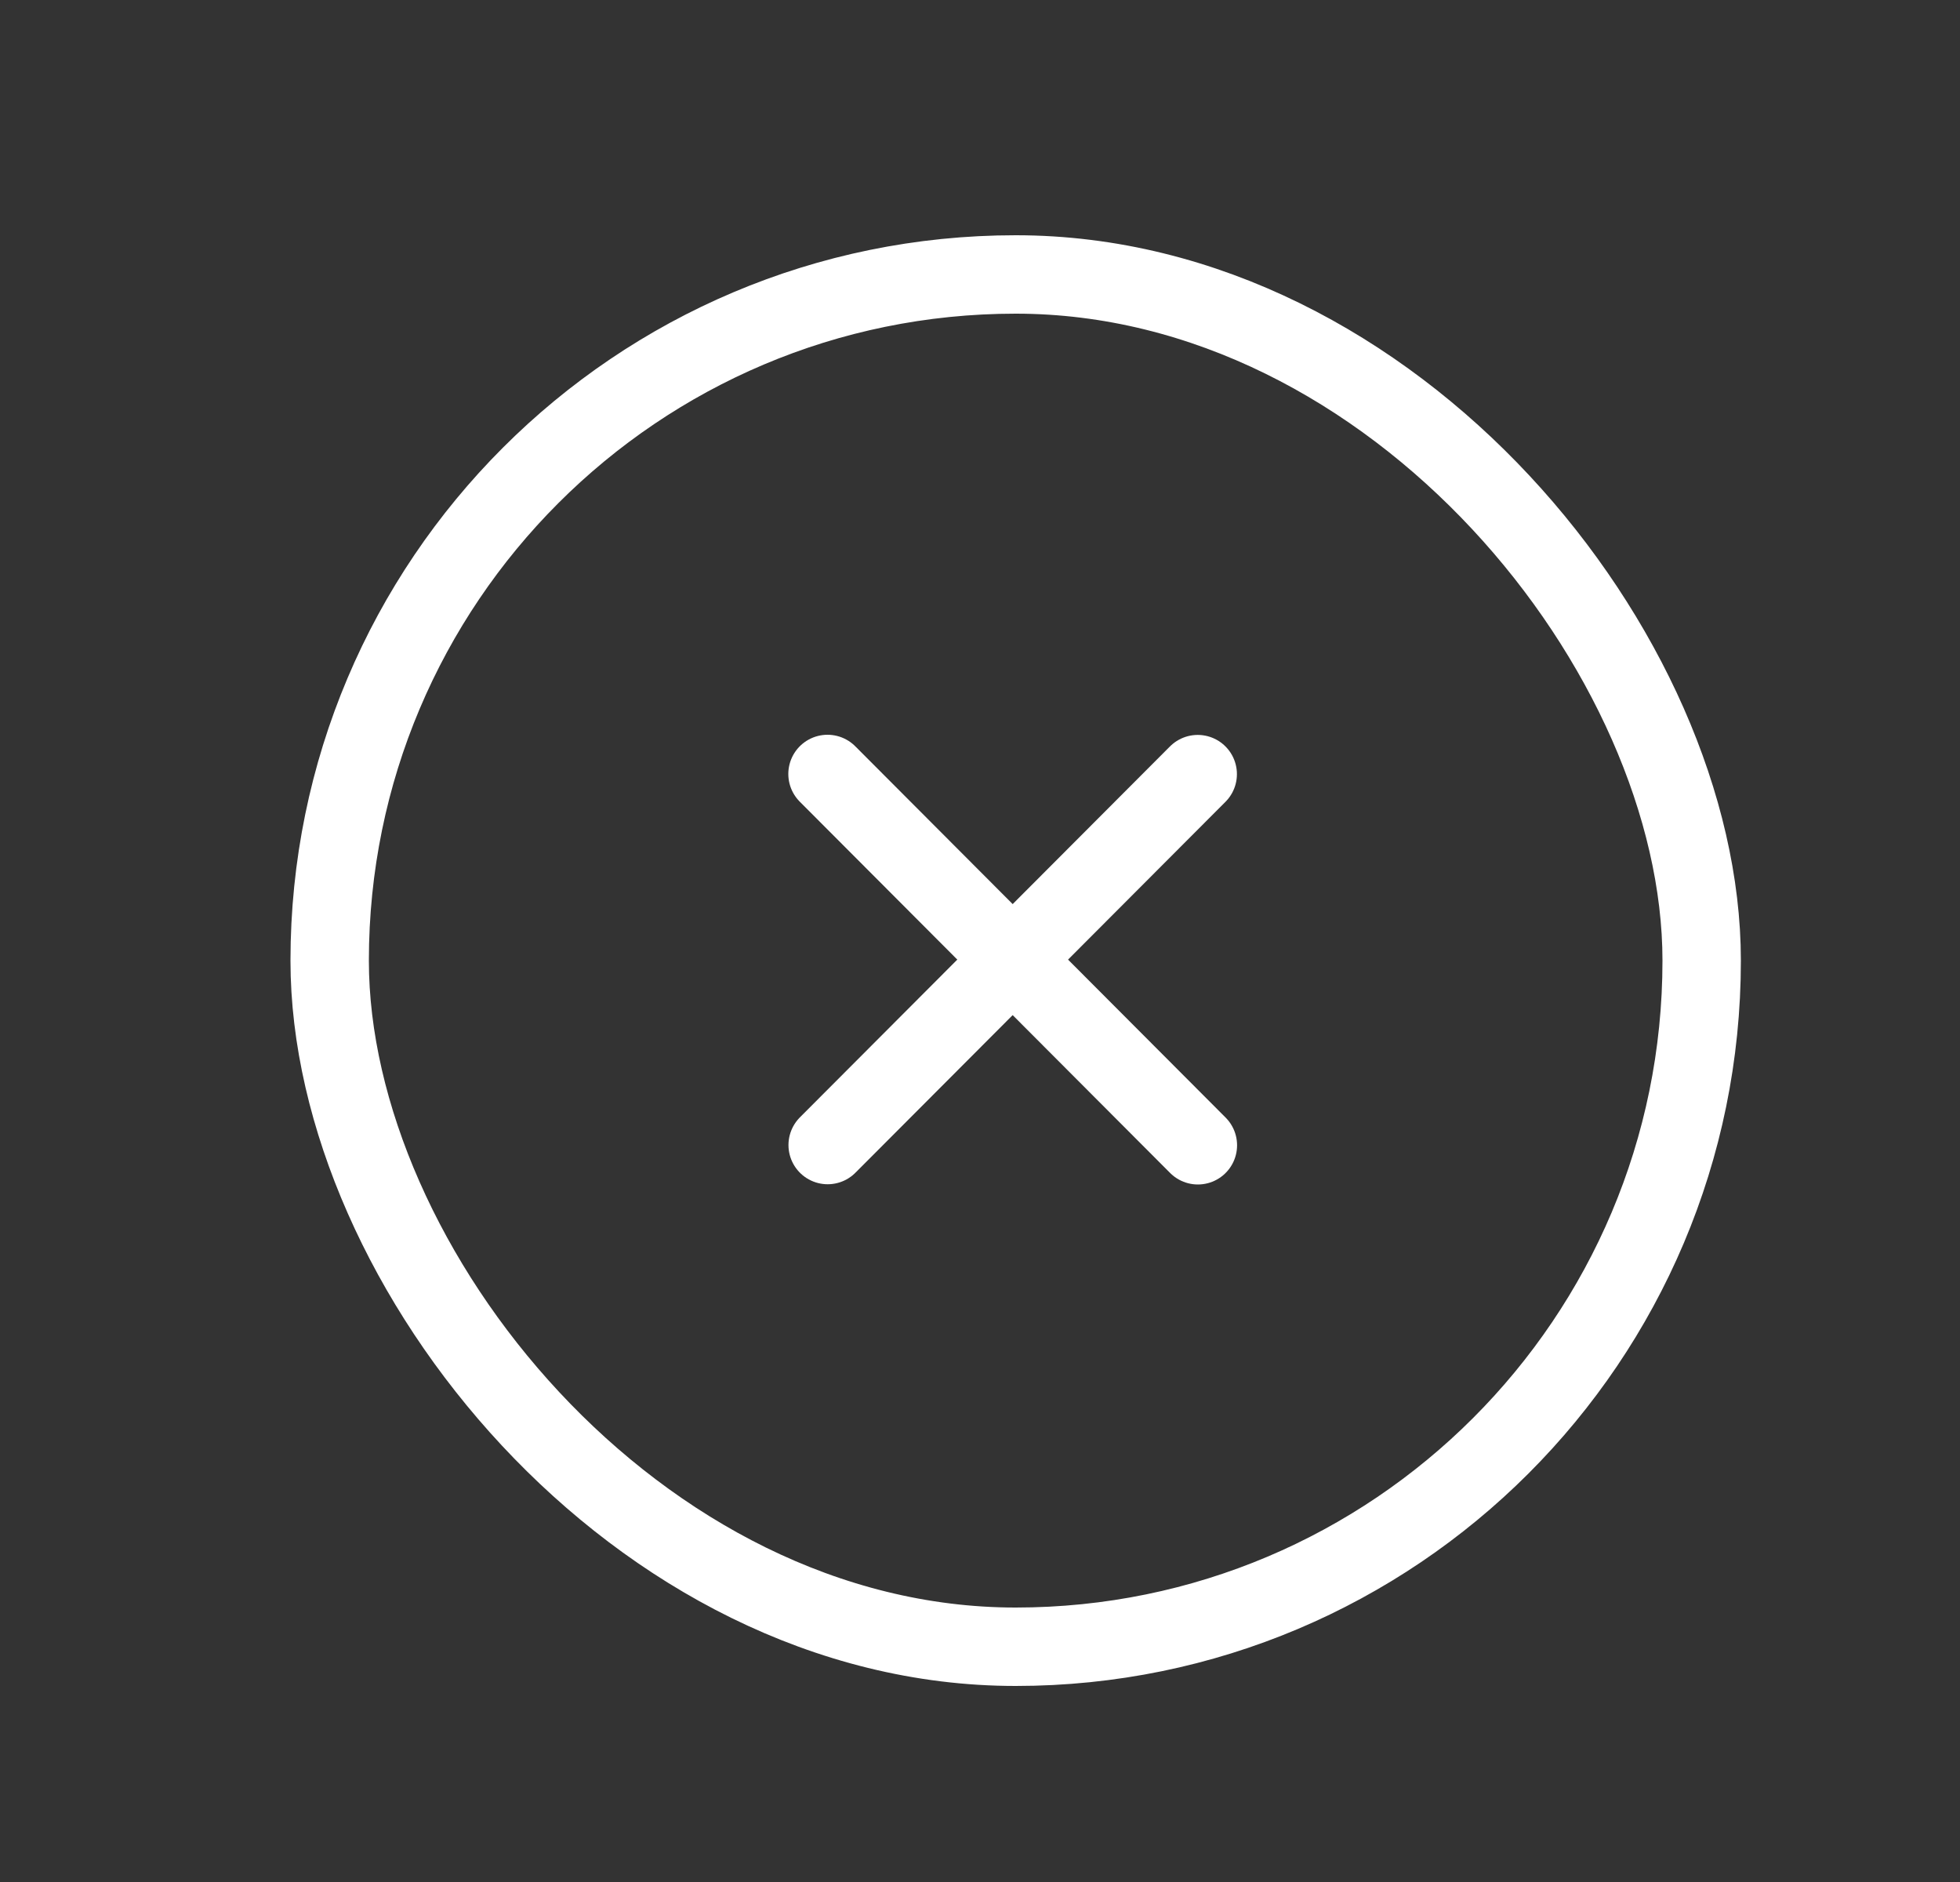
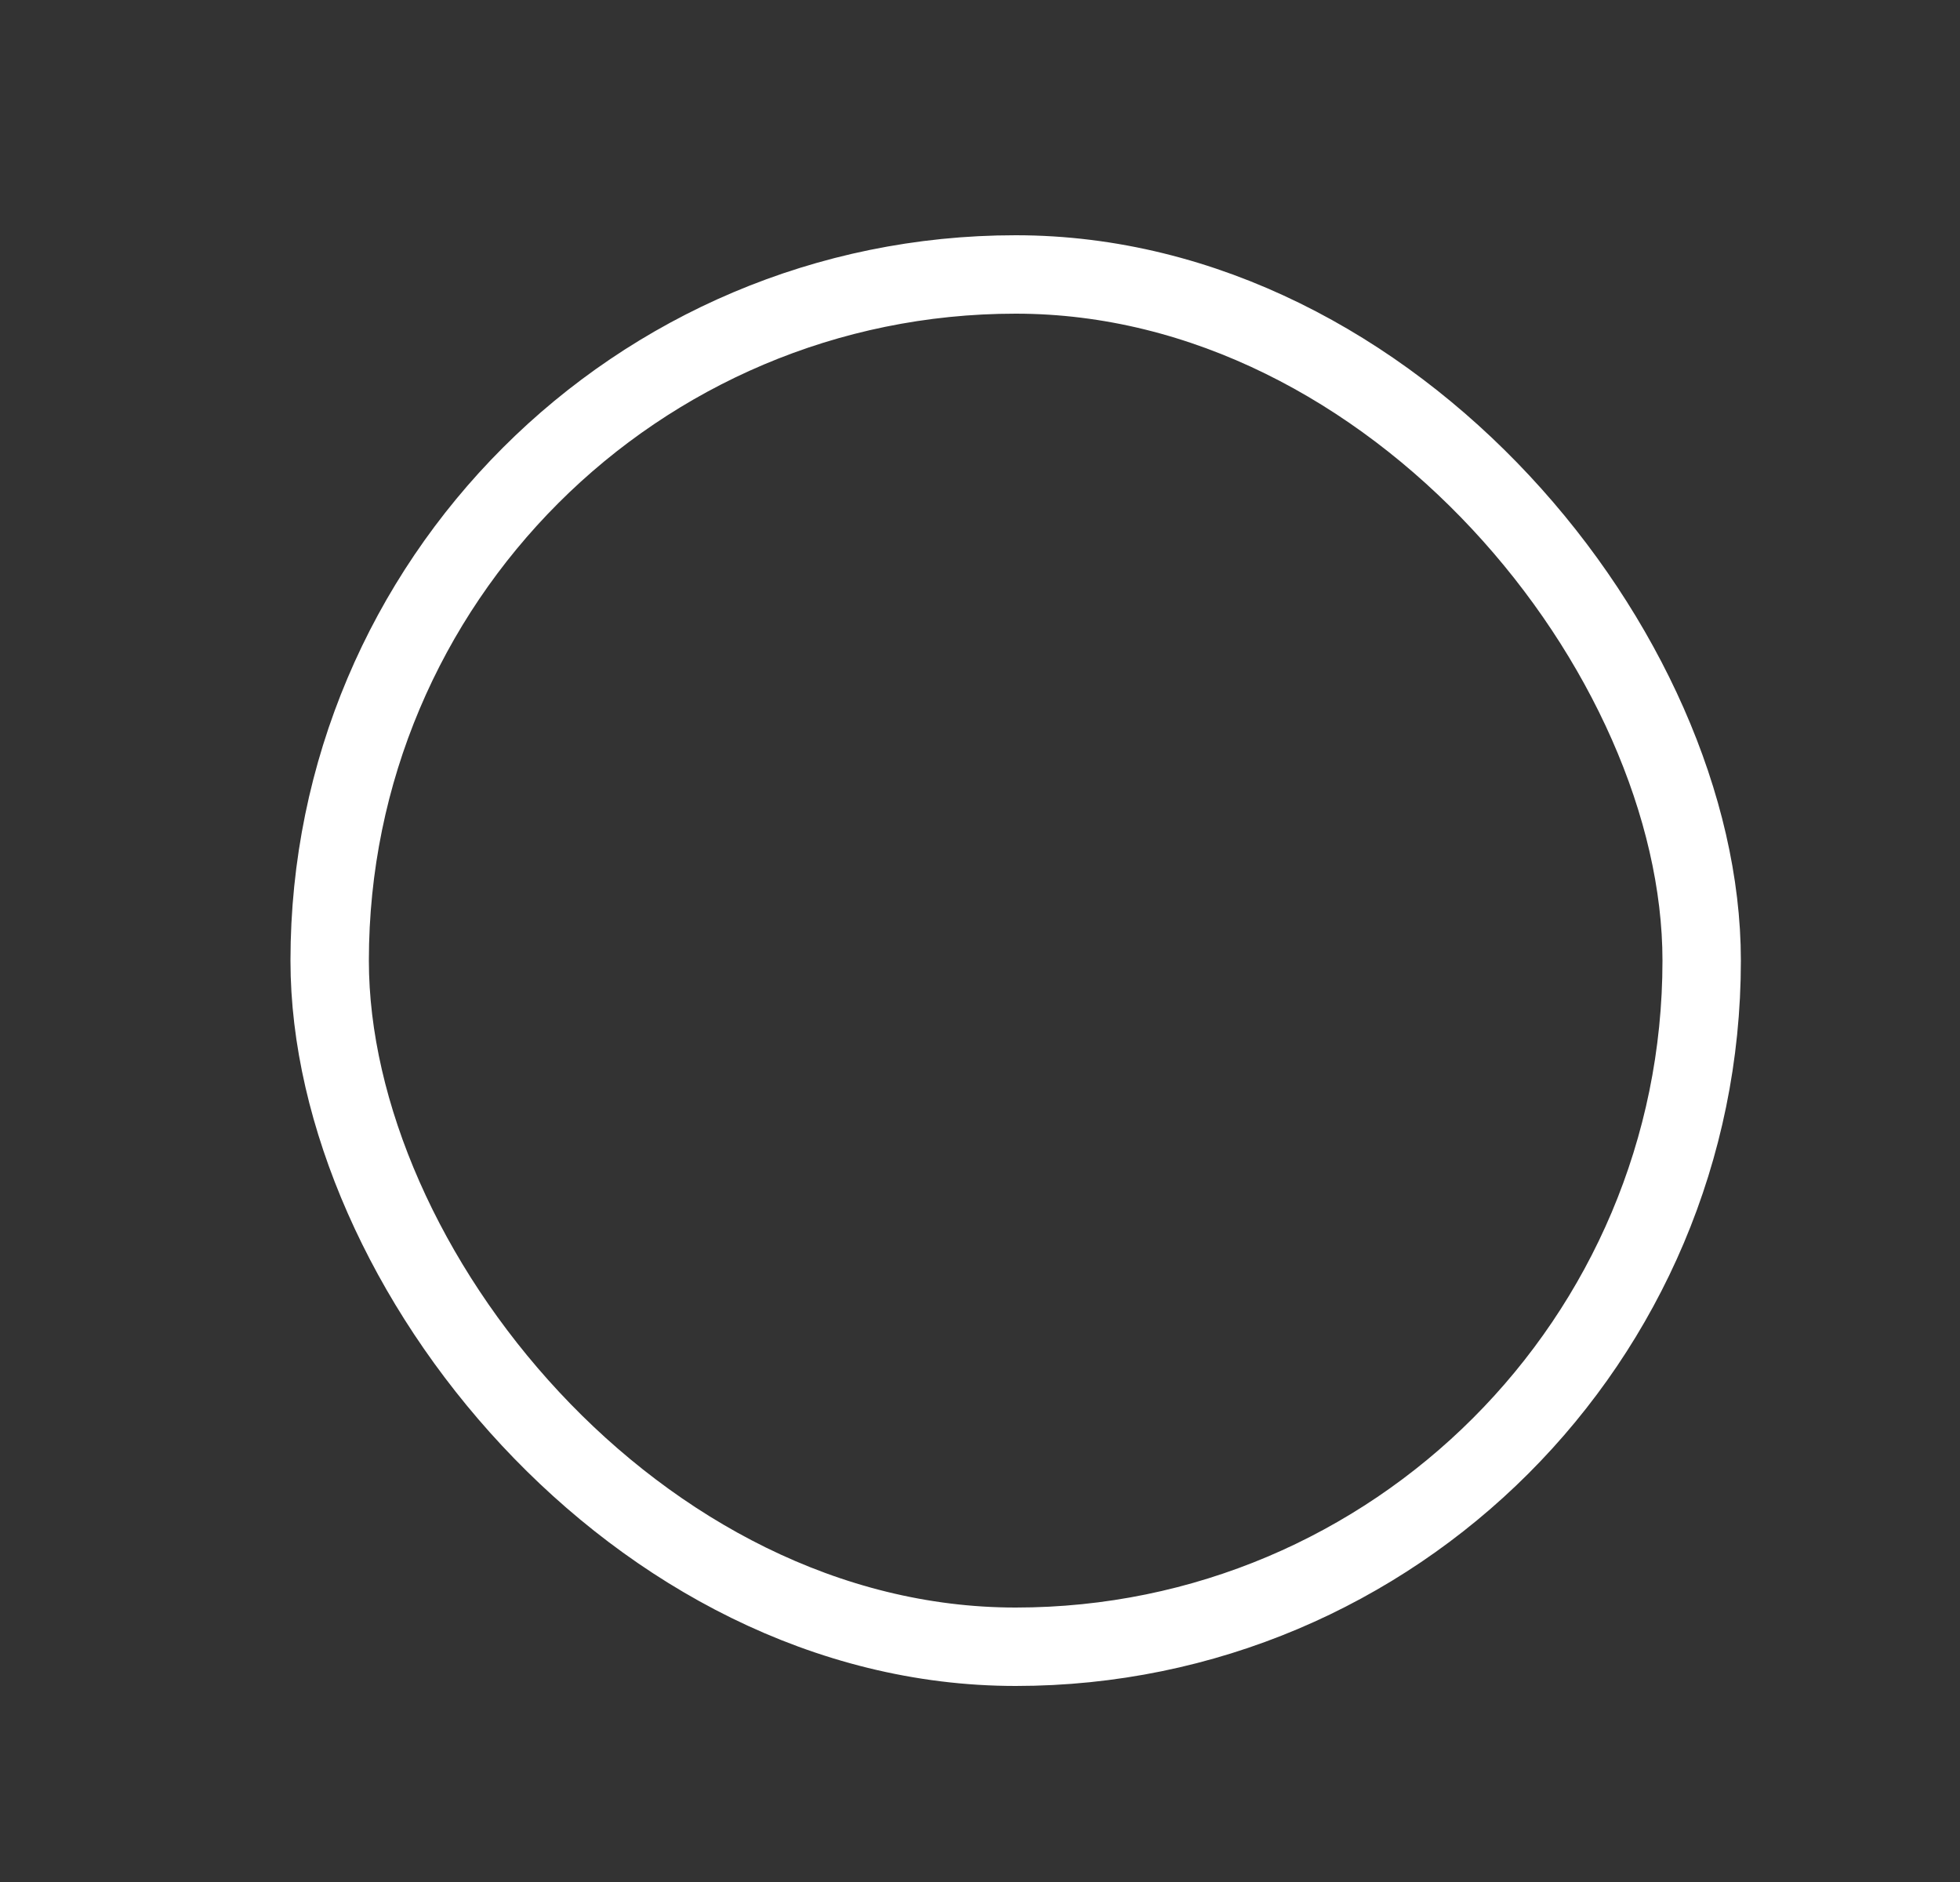
<svg xmlns="http://www.w3.org/2000/svg" width="25" height="24" viewBox="0 0 25 24" fill="none">
  <rect x="0" y="0" width="25" height="24" fill="#333333" stroke="none" />
  <g id="X Icon">
    <g id="X">
      <rect id="Rectangle 1134" x="4.205" y="3.5" width="17.5" height="17.5" rx="8.75" stroke="white" />
-       <path id="Stroke 1" d="M15.277 9.872L10.557 14.602" stroke="white" stroke-linecap="round" stroke-linejoin="round" />
-       <path id="Stroke 2" d="M15.279 14.605L10.555 9.87" stroke="white" stroke-linecap="round" stroke-linejoin="round" />
    </g>
  </g>
</svg>